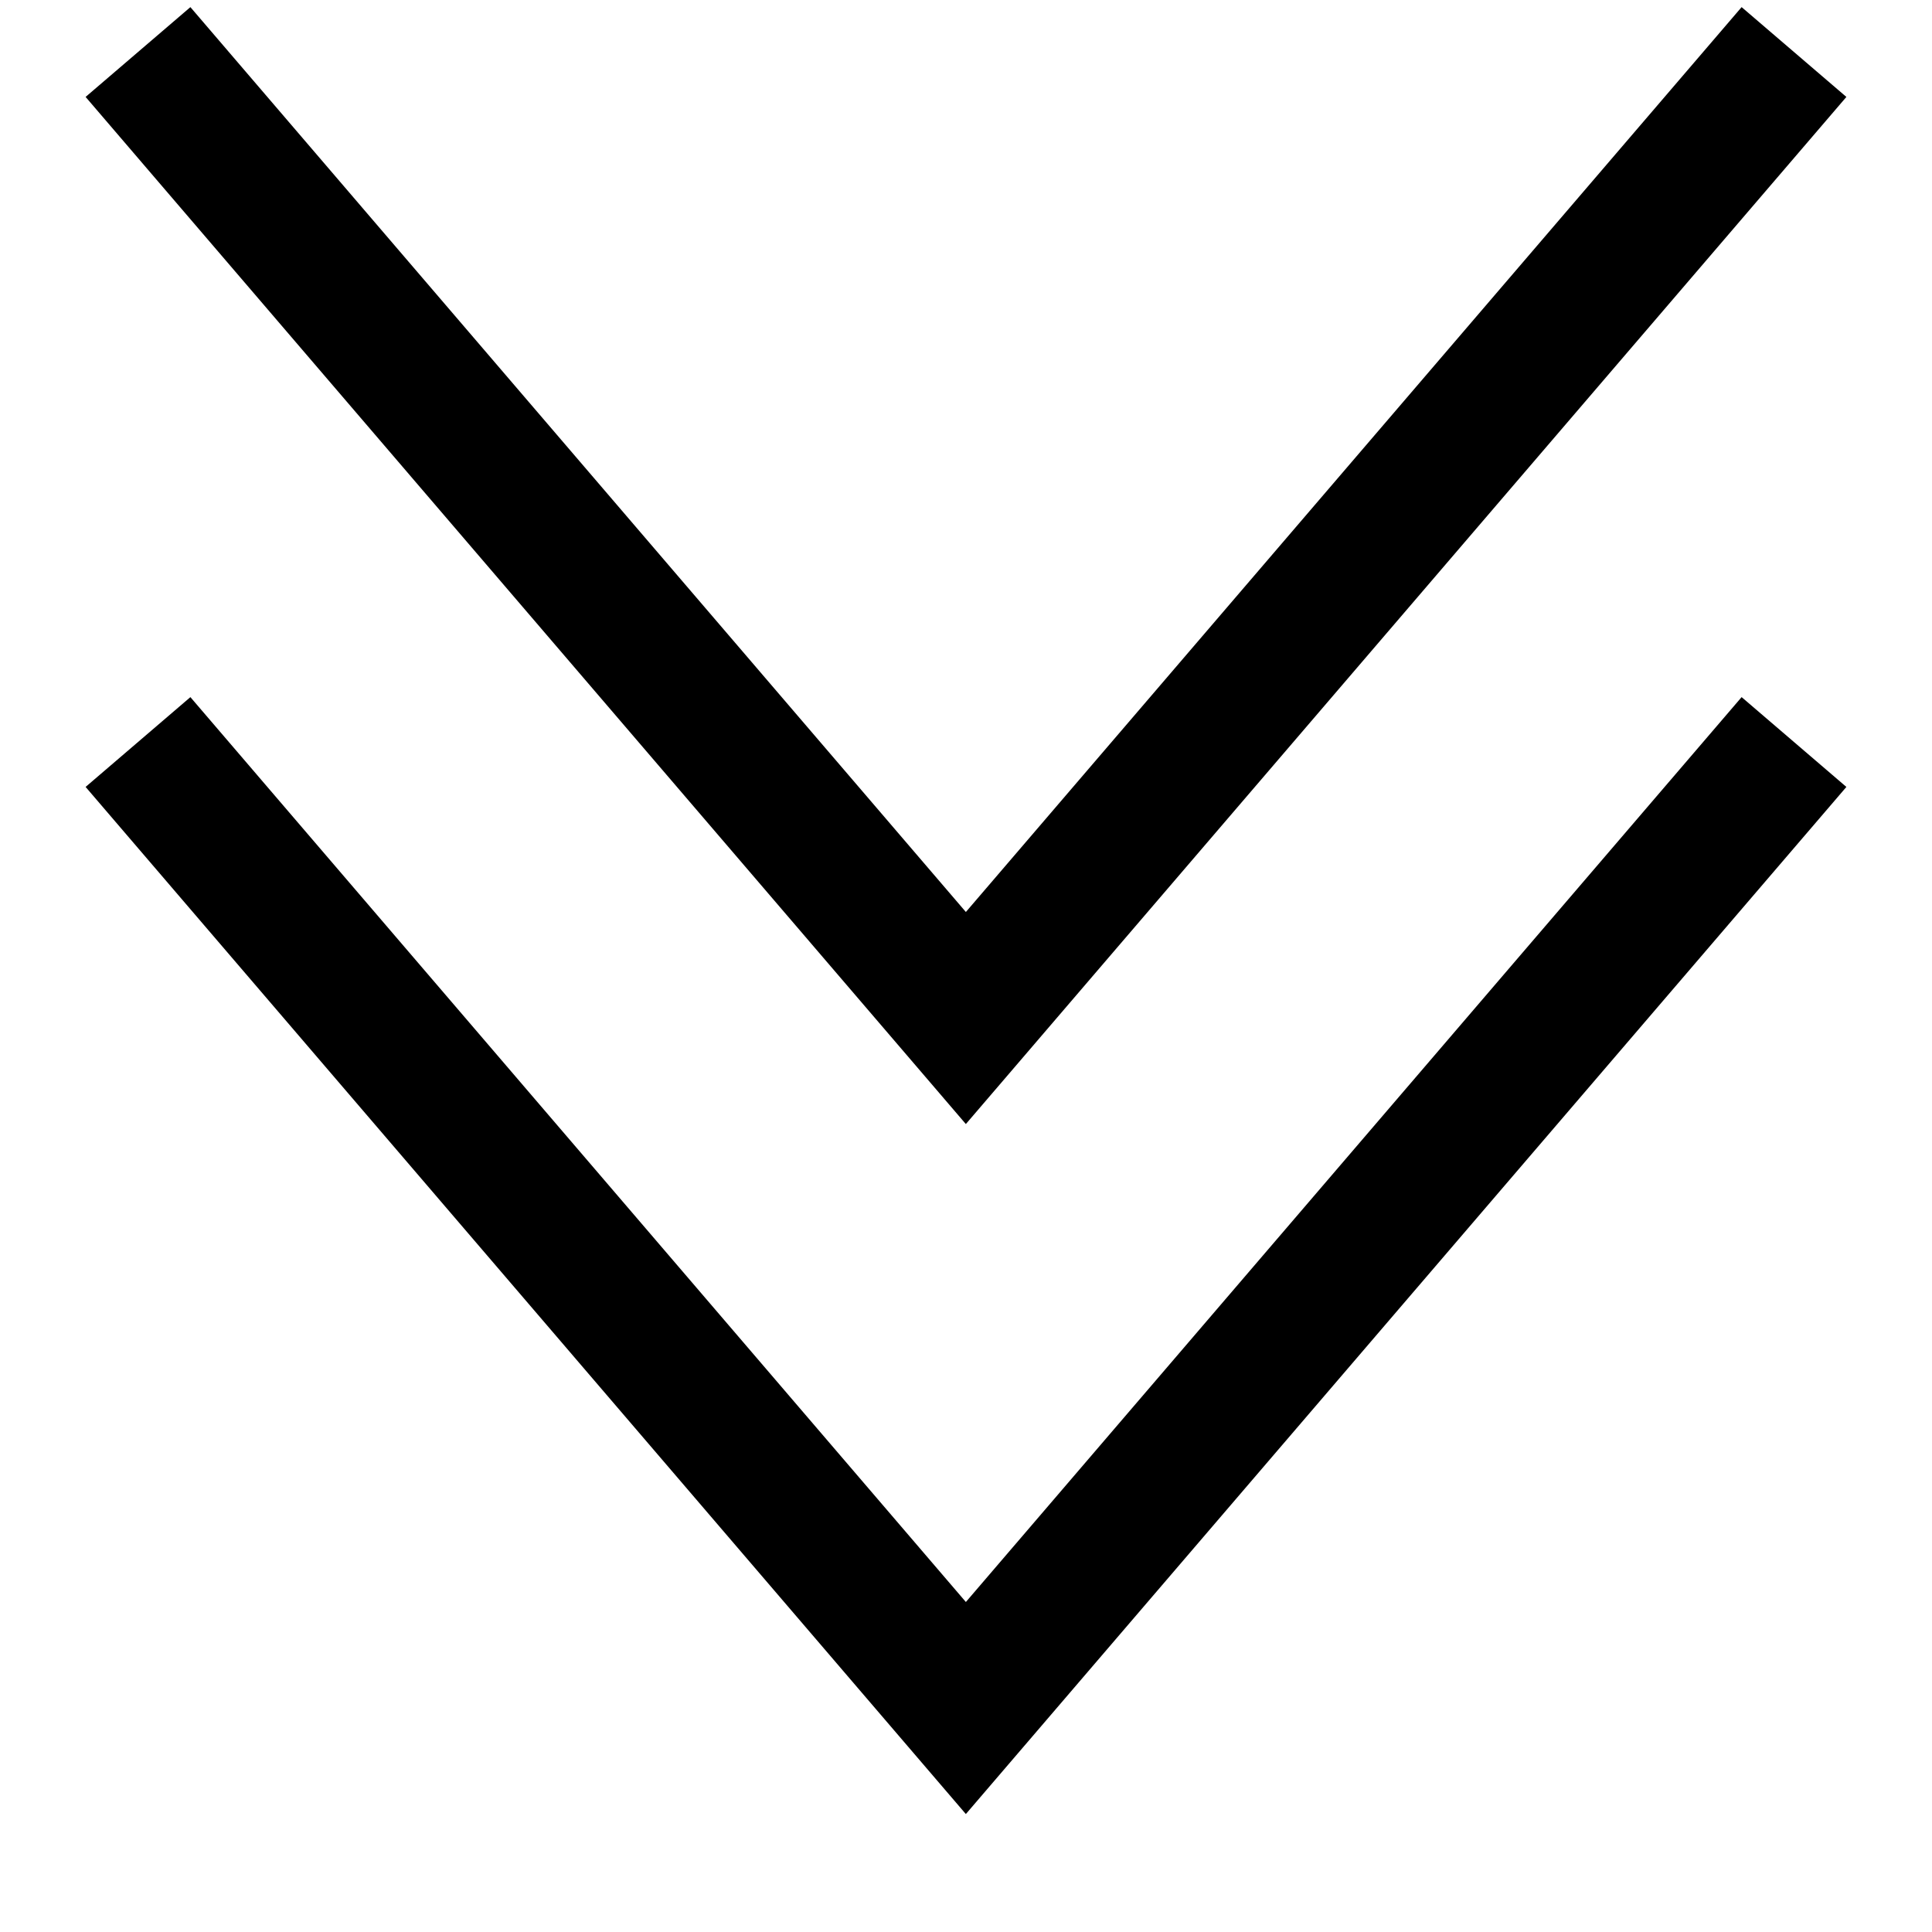
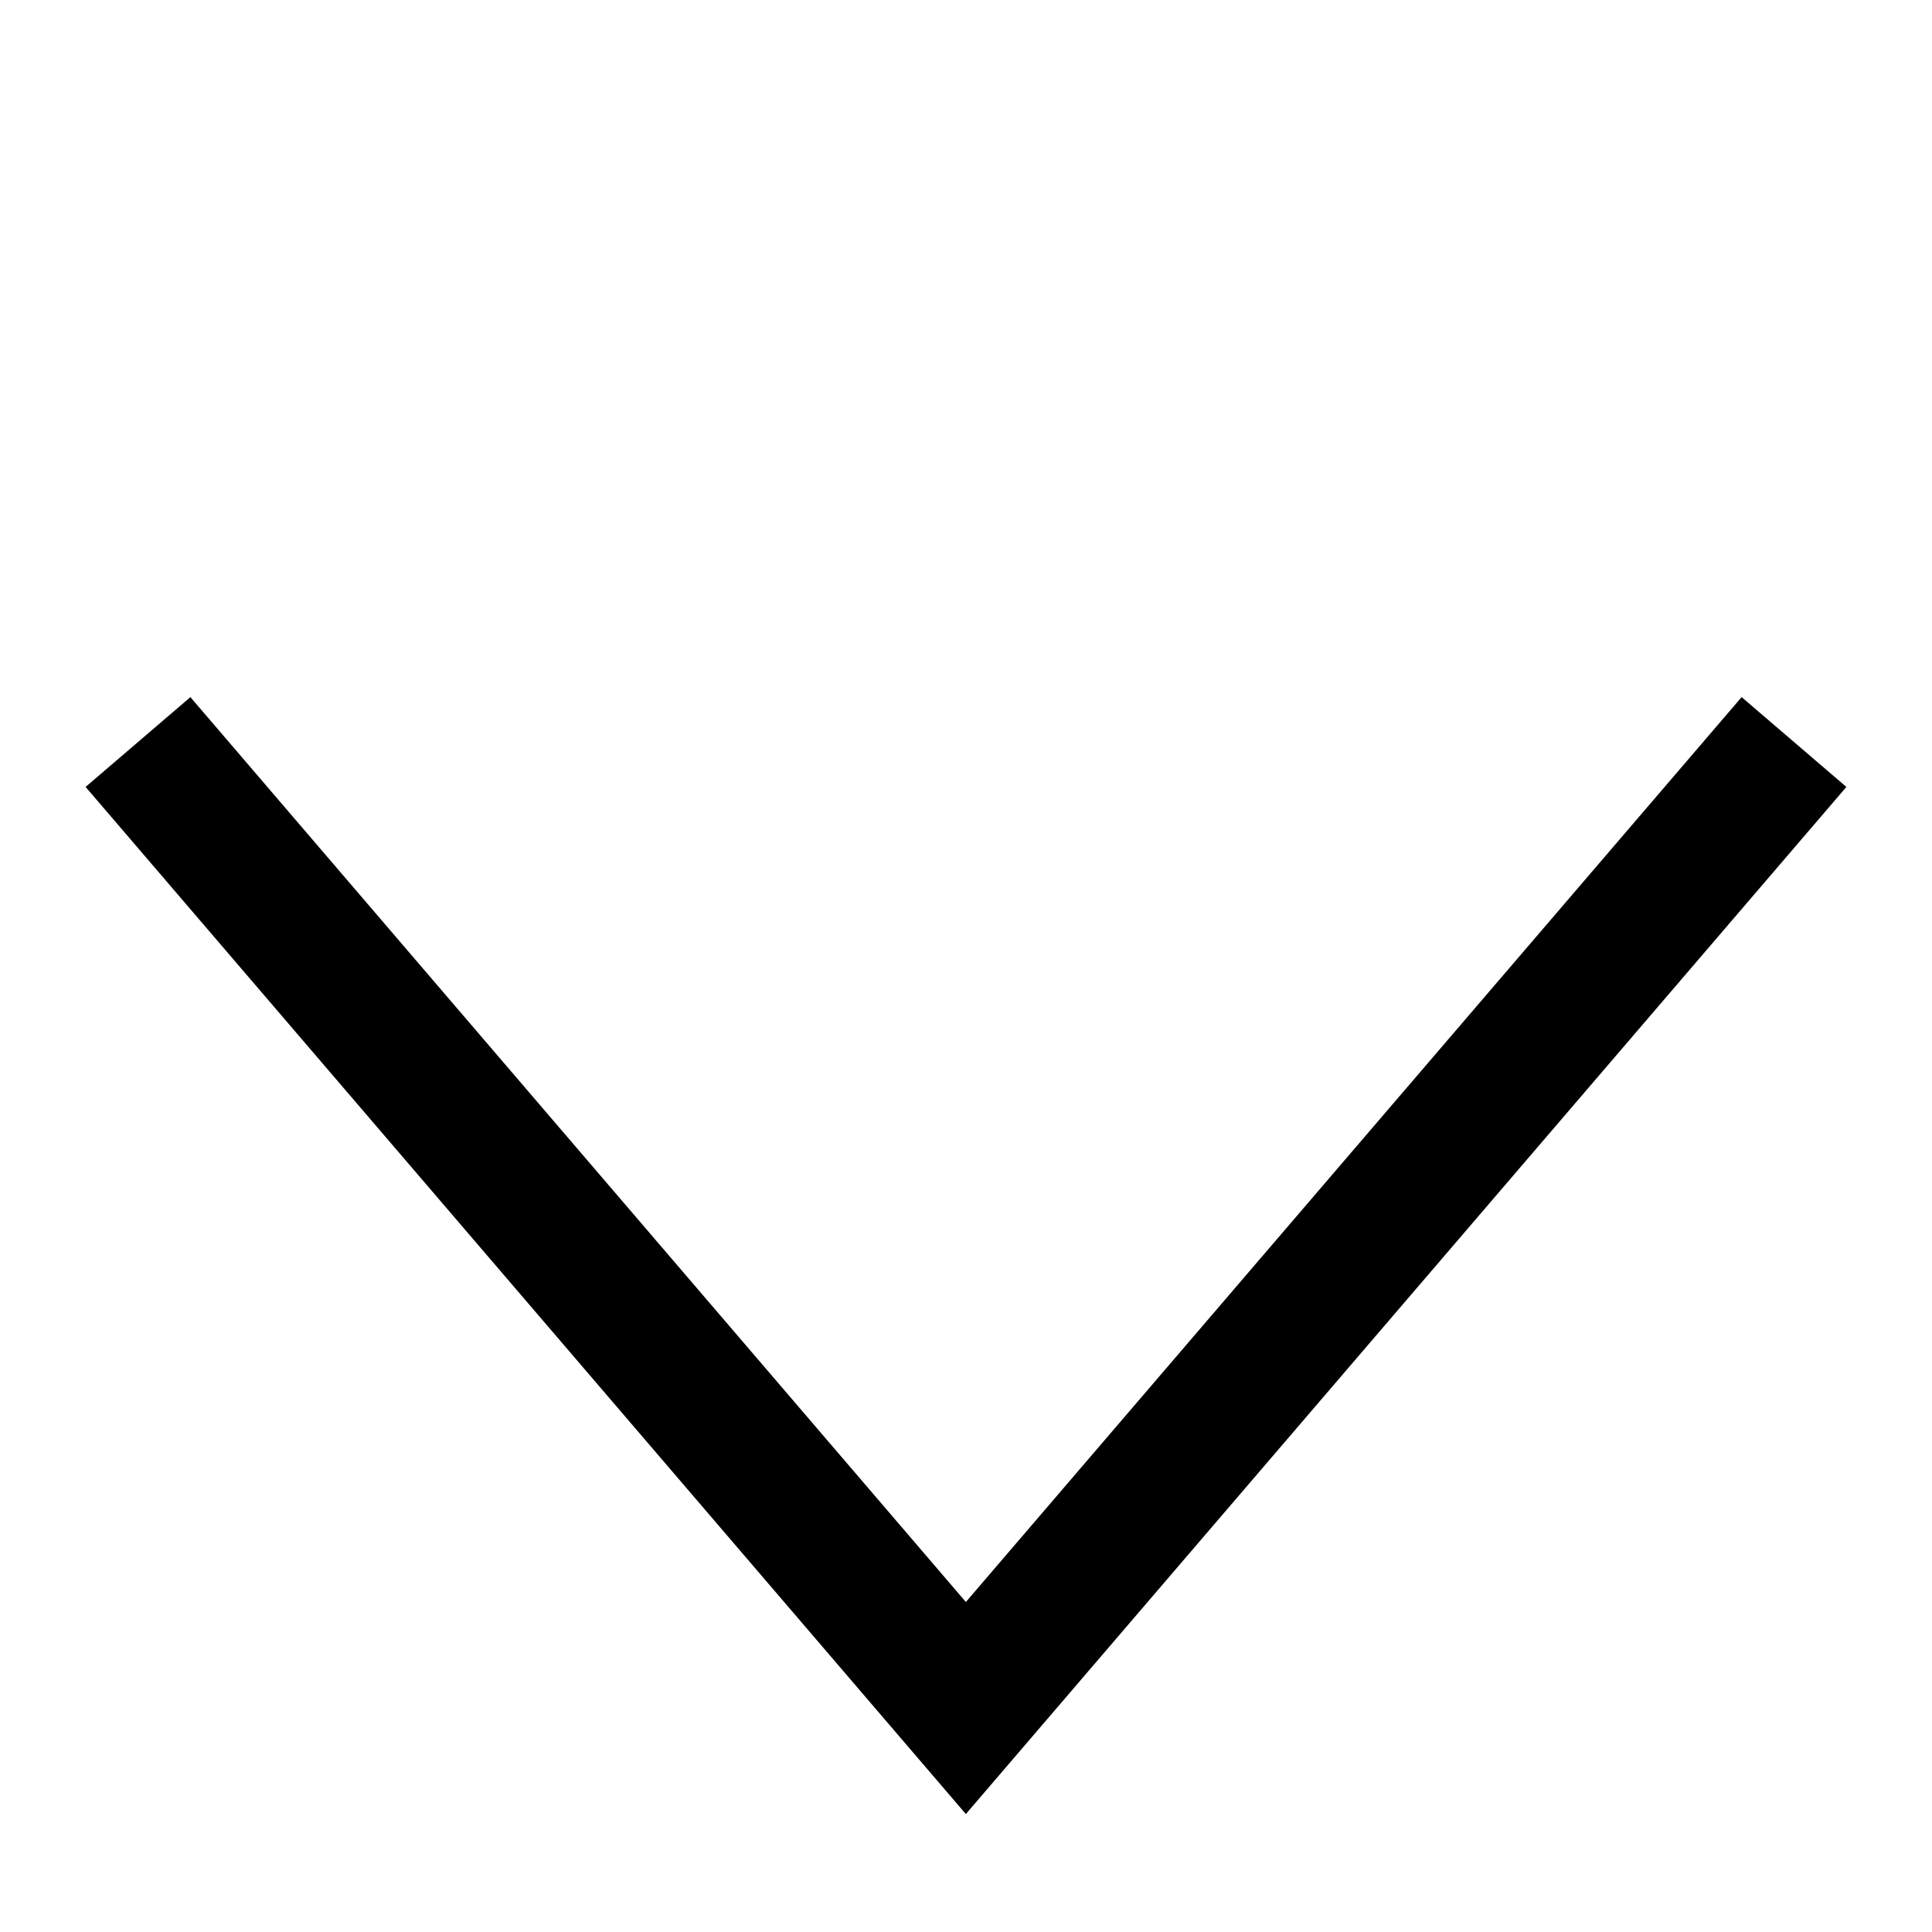
<svg xmlns="http://www.w3.org/2000/svg" width="14" height="14" viewBox="0 0 14 14" fill="none">
-   <path d="M13 0.377L6.999 7.377L1 0.377" stroke="black" stroke-miterlimit="10" />
  <path d="M13 5.377L6.999 12.377L1 5.377" stroke="black" stroke-miterlimit="10" />
</svg>